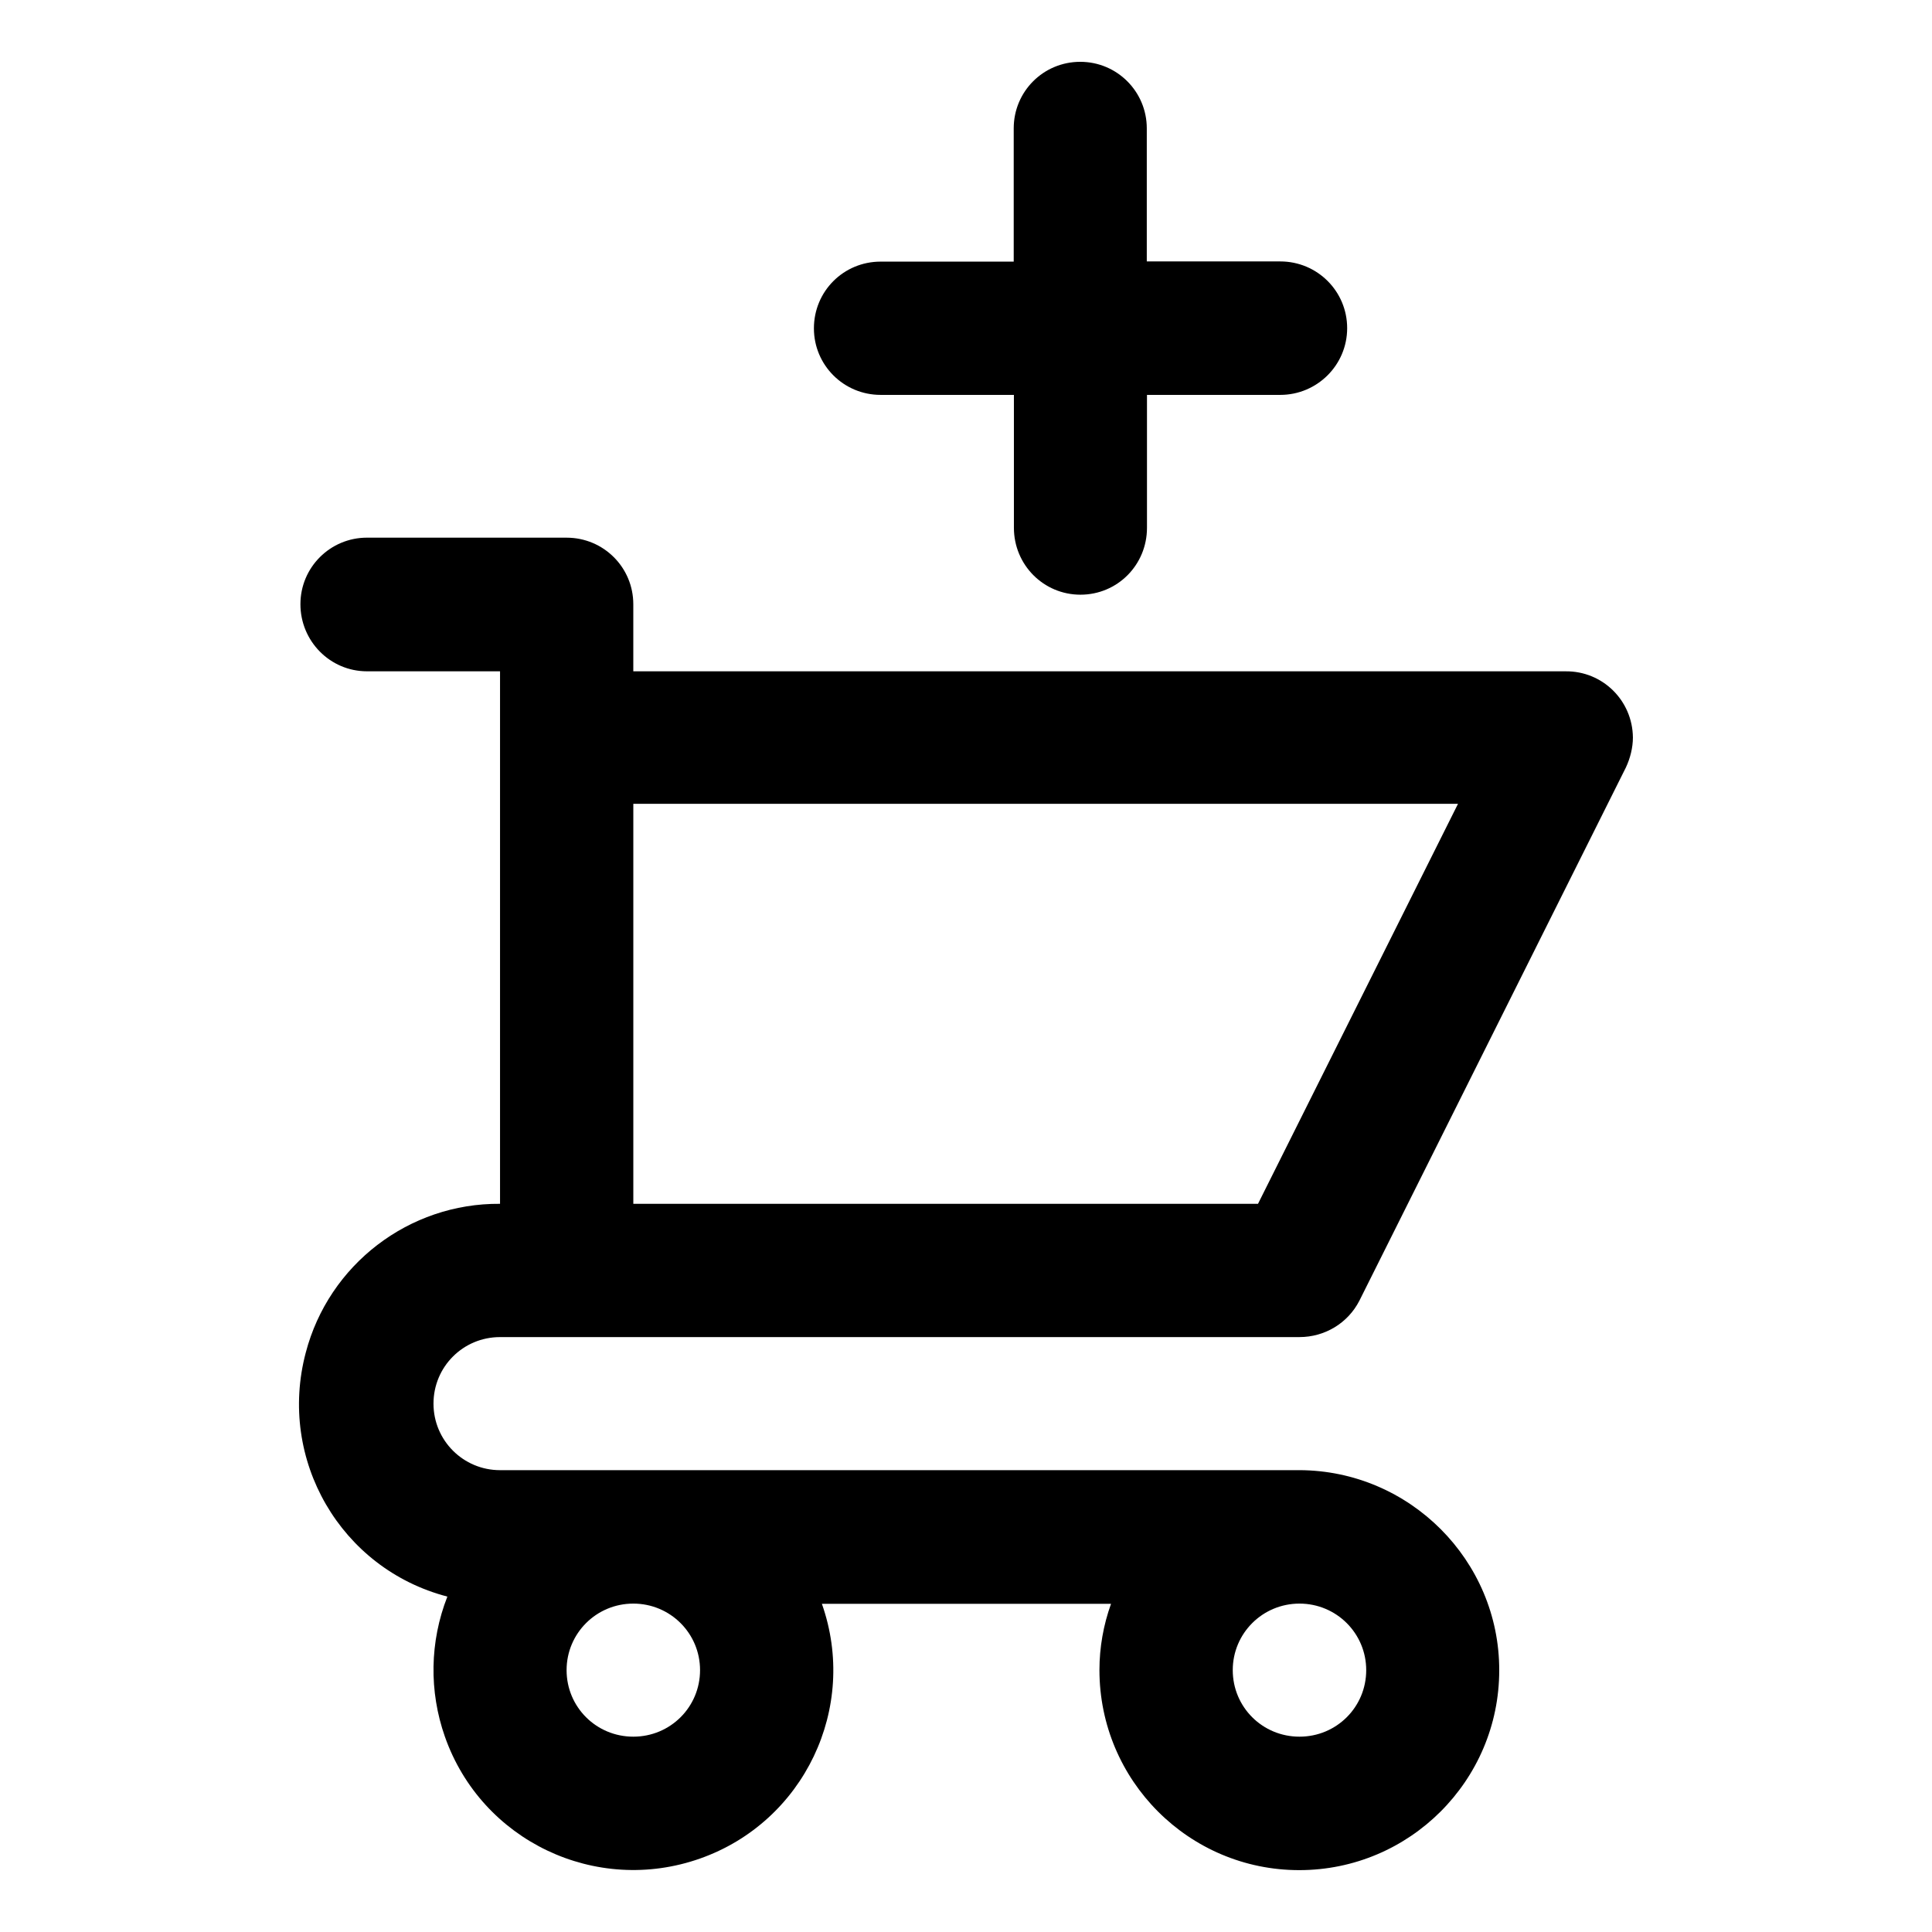
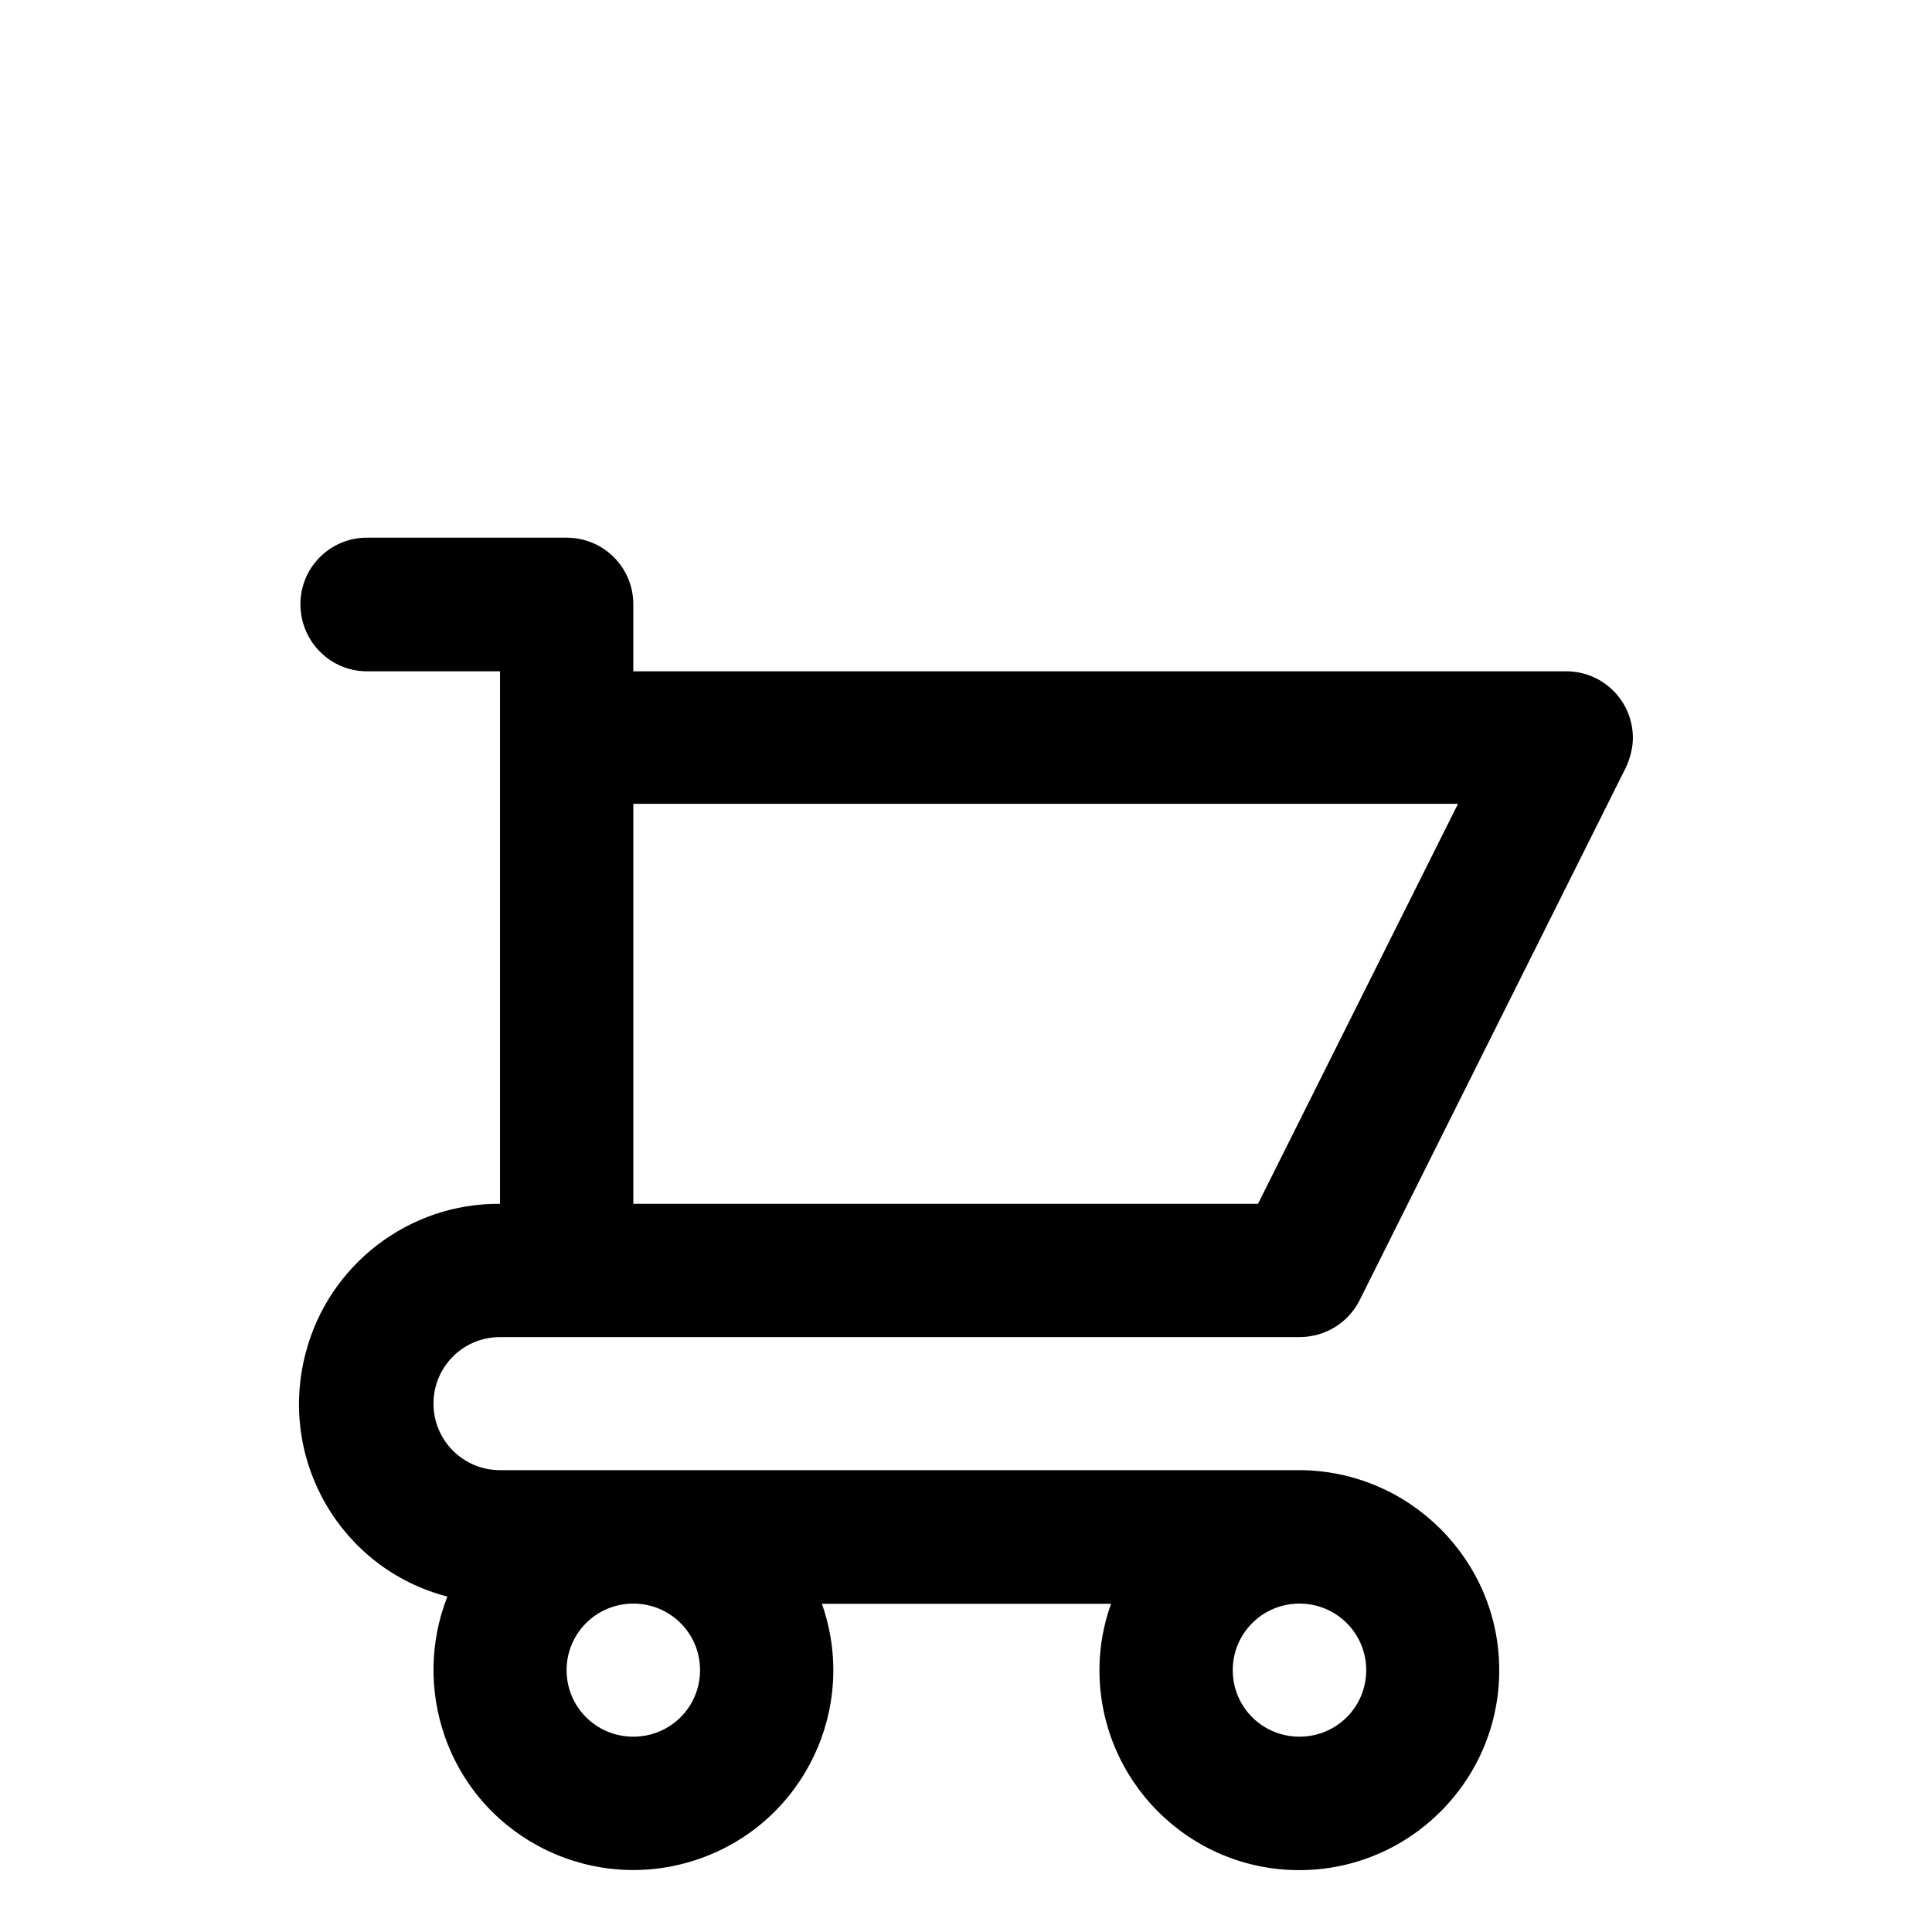
<svg xmlns="http://www.w3.org/2000/svg" fill="#000000" width="800px" height="800px" version="1.1" viewBox="144 144 512 512">
  <g>
    <path d="m276.52 498.34h211.85c6.75 0 12.848-3.727 15.871-9.621l70.633-141.32c1.16-2.469 1.863-5.289 1.863-7.961-0.102-9.824-8.062-17.633-17.836-17.531l-247.07-0.004v-17.781c0-9.723-7.859-17.633-17.684-17.633l-52.898-0.004c-9.723 0-17.633 7.859-17.633 17.633-0.004 9.777 7.856 17.785 17.633 17.785h35.266v141.12c-24.133-0.203-45.395 16.121-51.488 39.449-7.508 28.363 9.27 57.285 37.531 64.641-4.684 11.938-4.887 25.09-0.652 37.129 9.723 27.66 40.055 42.02 67.609 32.293 27.559-9.723 42.02-39.953 32.293-67.512h76.629c-2.016 5.594-3.074 11.586-3.074 17.531 0 29.32 23.73 53.051 52.949 53.051 29.223 0 53-23.73 53-52.949 0.051-29.121-23.73-52.949-52.949-53.051l-211.85 0.004c-9.723 0-17.633-7.859-17.633-17.633 0-9.773 7.859-17.633 17.633-17.633zm35.316-141.32h218.55l-53 106h-165.55zm176.54 211.95c9.773 0 17.684 7.859 17.684 17.633s-7.859 17.633-17.684 17.633c-9.824 0-17.684-7.859-17.684-17.633s7.91-17.633 17.684-17.633zm-176.54 0c9.773 0 17.684 7.859 17.684 17.633s-7.859 17.633-17.684 17.633-17.684-7.859-17.684-17.633 7.91-17.633 17.684-17.633z" />
-     <path d="m377.38 248.65h35.316v35.215c0 9.824 7.859 17.734 17.633 17.734s17.633-7.859 17.633-17.734v-35.215h35.316c9.773 0 17.734-7.91 17.734-17.684s-7.91-17.684-17.734-17.684h-35.367v-35.266c0-9.723-7.859-17.633-17.633-17.633-9.773 0-17.633 7.859-17.633 17.633v35.316h-35.266c-9.824 0-17.684 7.859-17.684 17.684 0 9.727 7.859 17.633 17.684 17.633z" />
  </g>
</svg>